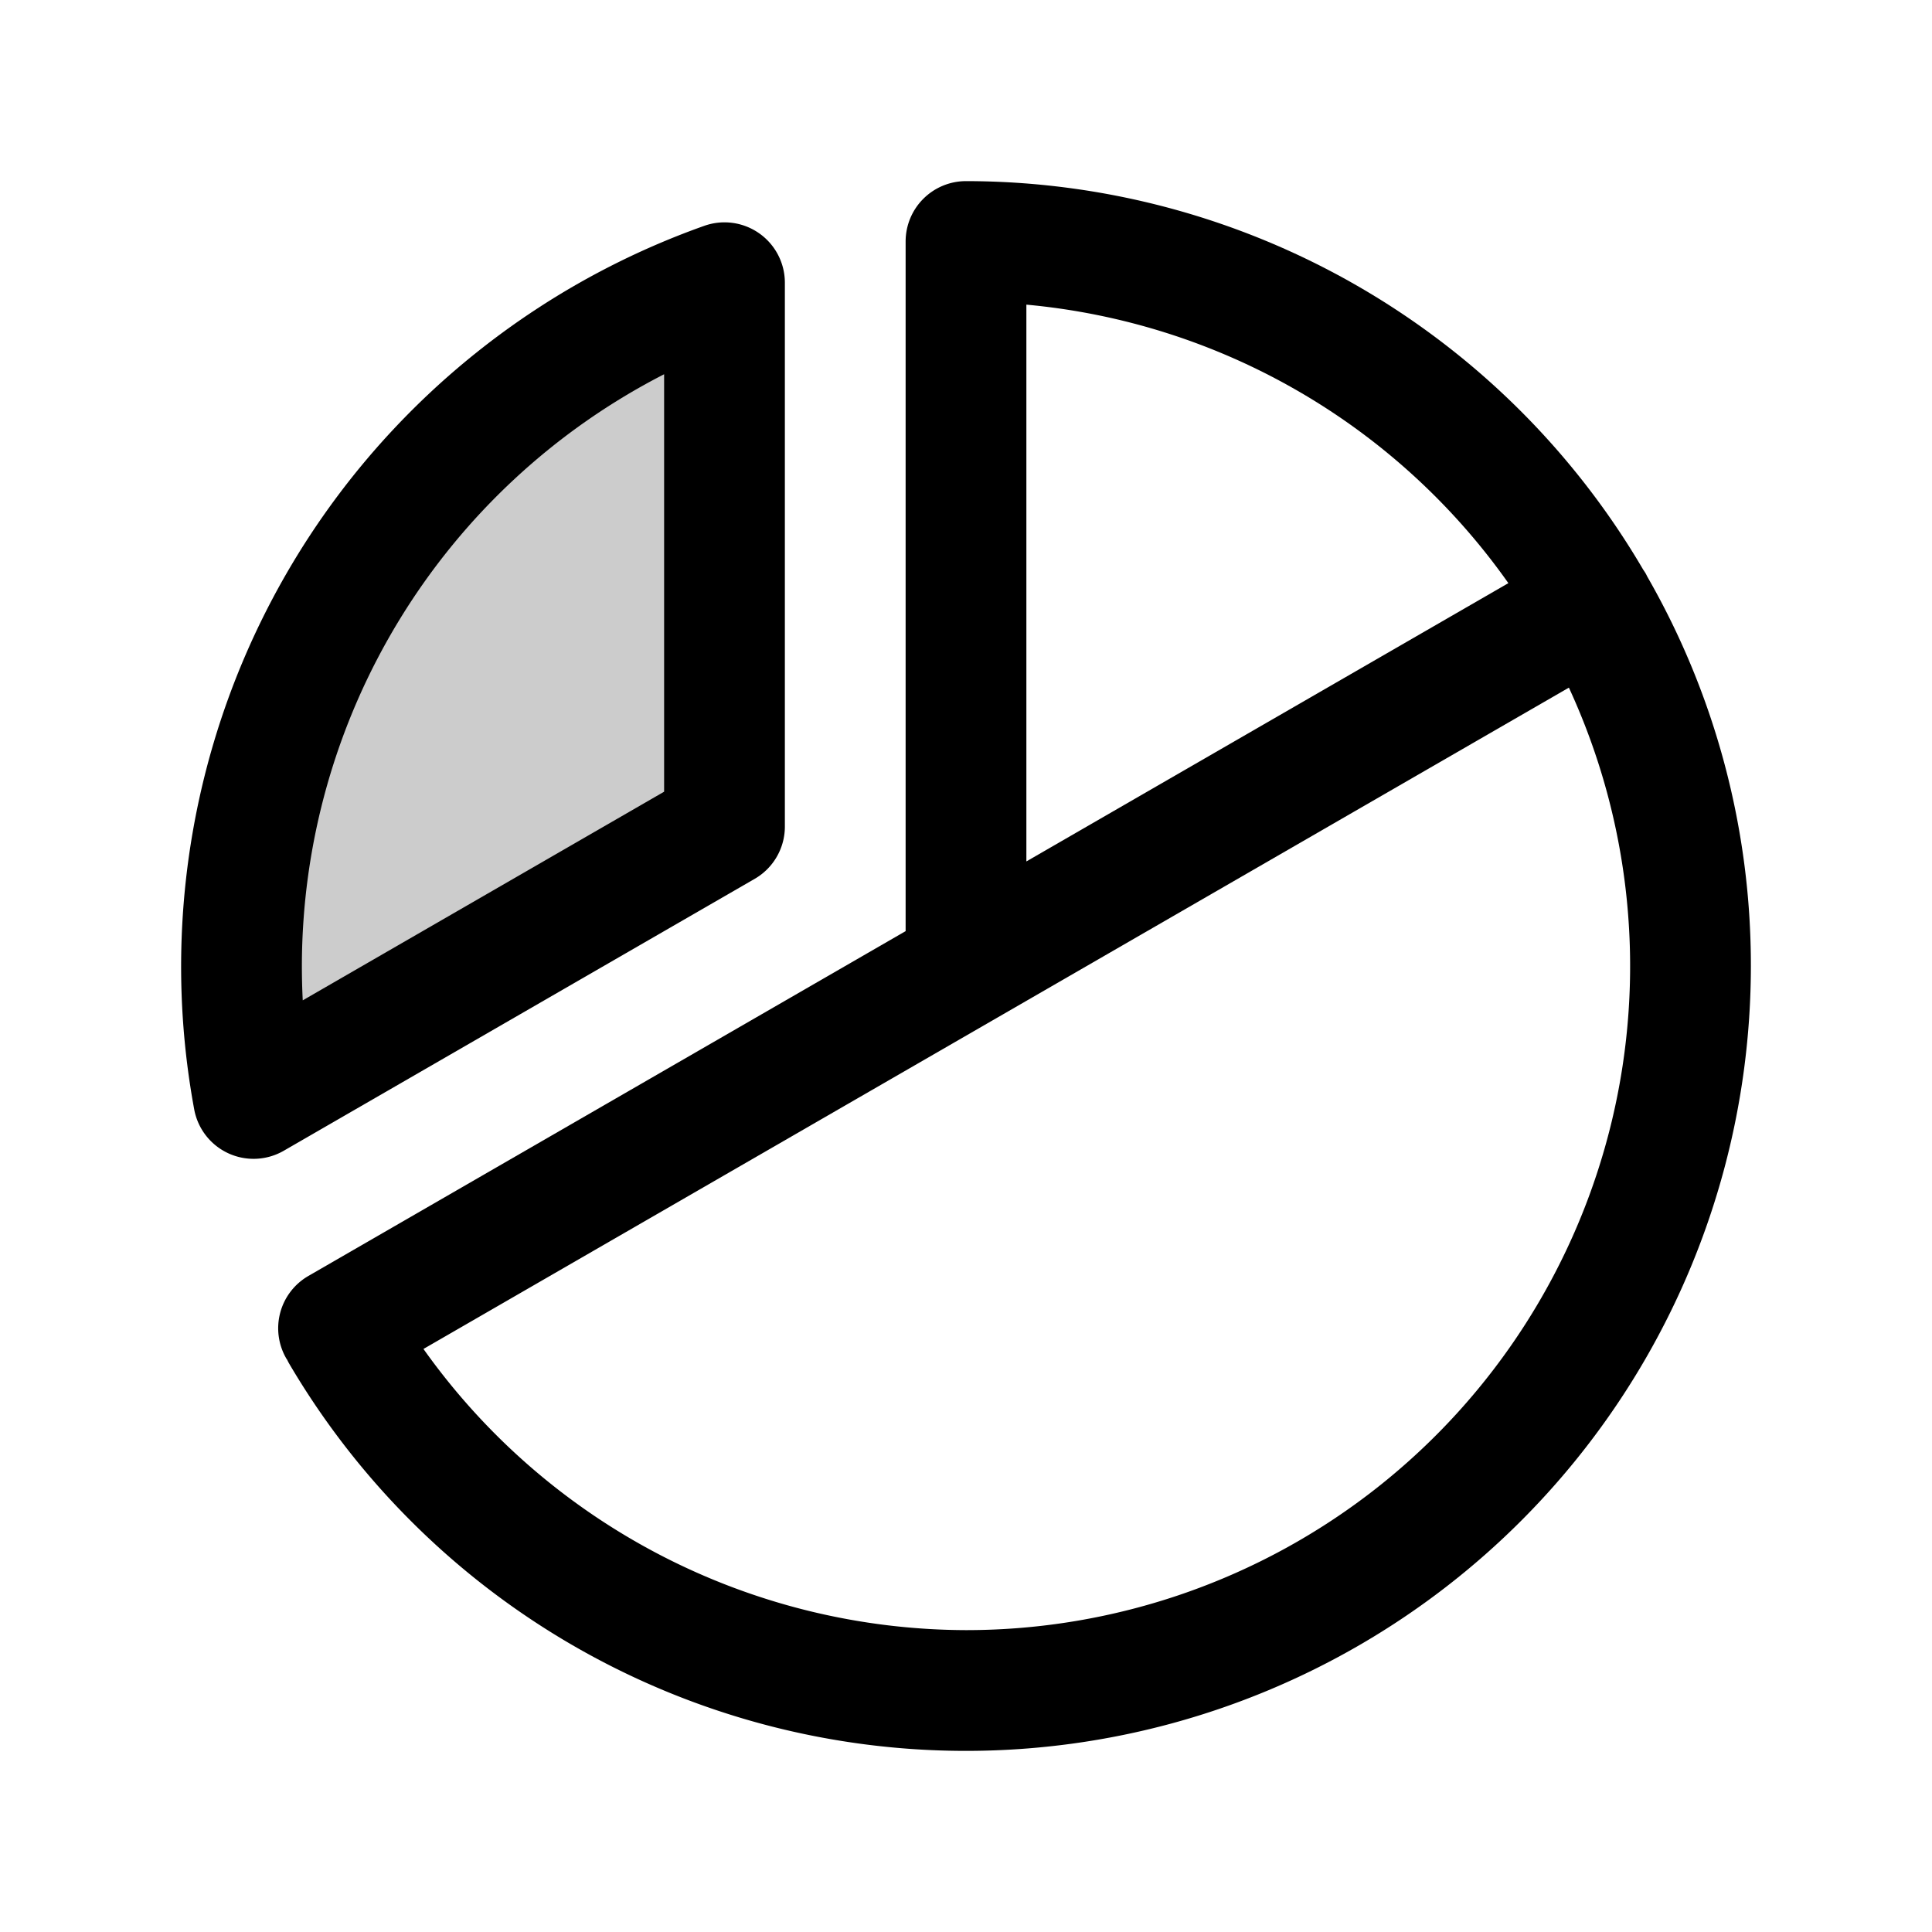
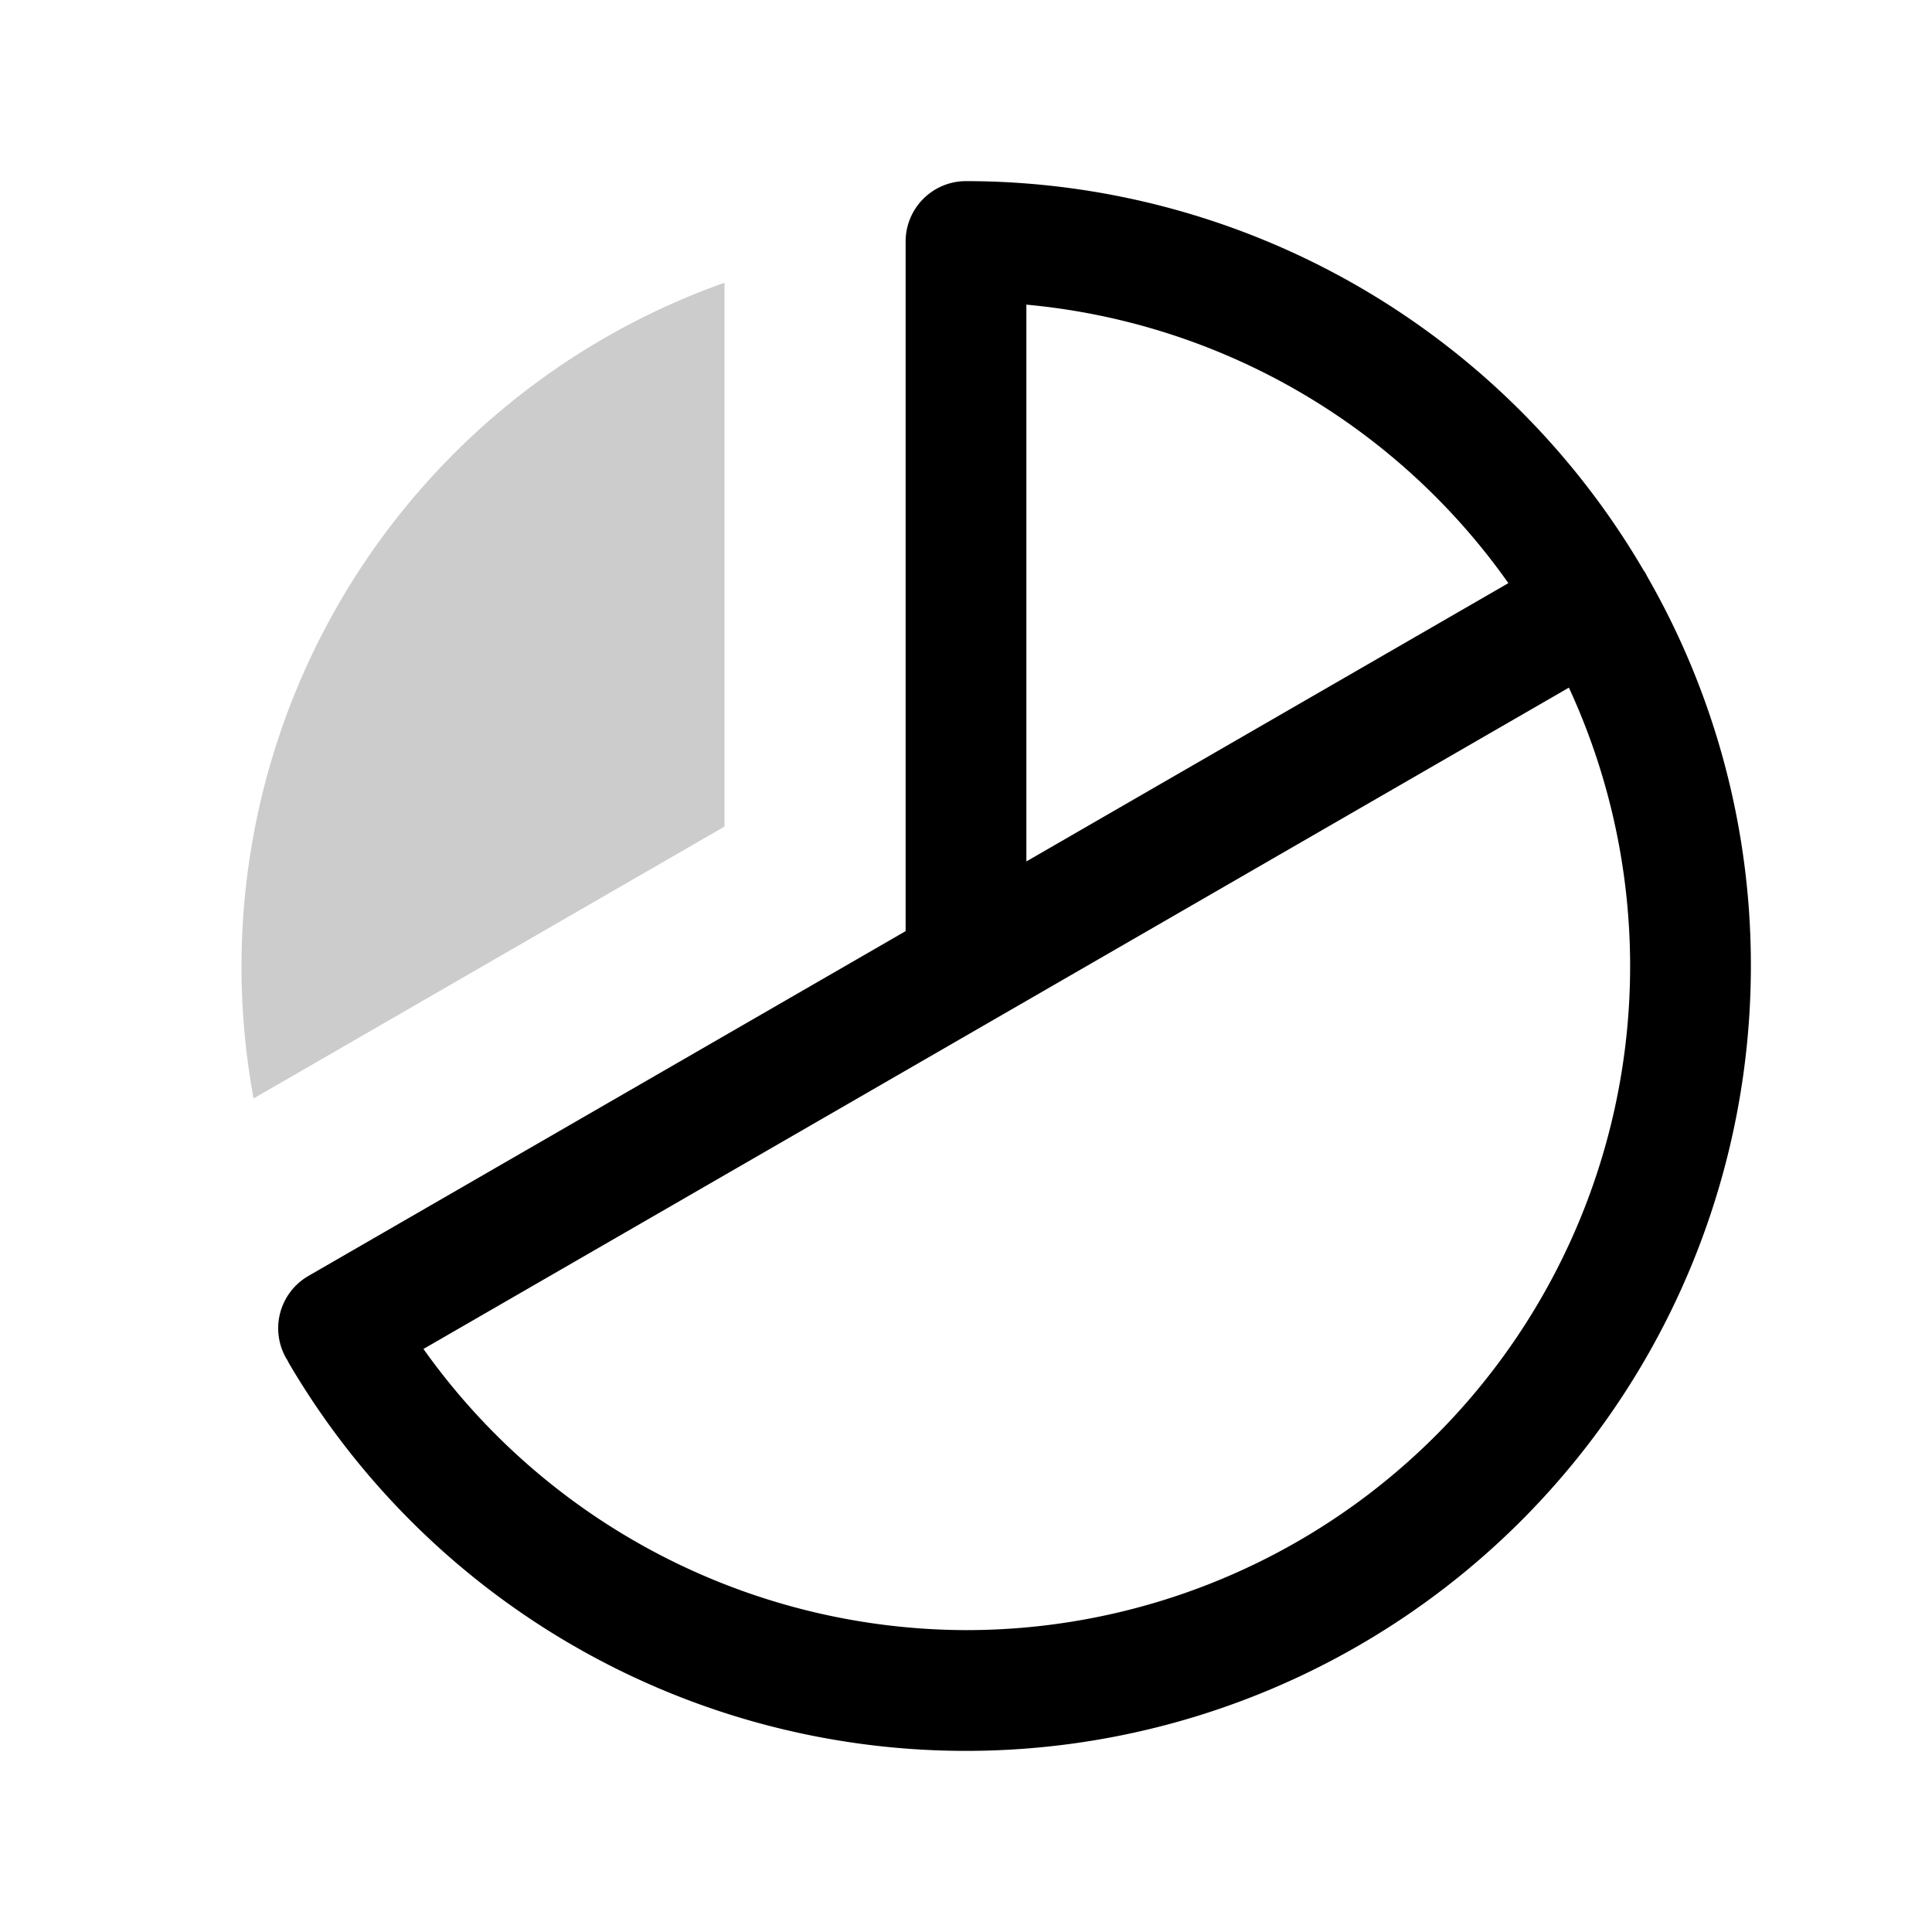
<svg xmlns="http://www.w3.org/2000/svg" fill="#000000" width="800px" height="800px" viewBox="0 0 256 256" id="Flat">
  <g opacity="0.2">
    <path d="M33.601,145.551A96.151,96.151,0,0,1,95.998,37.463V109.525Z" />
  </g>
  <g>
-     <path d="M99.999,116.453a8,8,0,0,0,4-6.928v-72.062a8,8,0,0,0-10.666-7.543,104.15,104.15,0,0,0-67.599,117.084,8,8,0,0,0,11.867,5.475Zm-12-66.864v55.316L40.116,132.551Q40,130.278,40,128A88.201,88.201,0,0,1,87.999,49.59Z" />
    <path d="M218.271,76.399c-.067-.133-.129-.268-.204-.399-.102-.177-.216-.344-.33-.51A104.051,104.051,0,0,0,128,24a8,8,0,0,0-8,8v91.381L40.861,169.072A8,8,0,0,0,37.933,180c.034.058.076.108.111.165.088.179.176.359.279.534A104.011,104.011,0,0,0,232,128,103.363,103.363,0,0,0,218.271,76.399ZM136,40.367a88.029,88.029,0,0,1,63.867,36.903L136,114.144ZM128,216a88.459,88.459,0,0,1-71.889-37.257l151.775-87.627A87.98,87.98,0,0,1,128,216Z" />
  </g>
</svg>